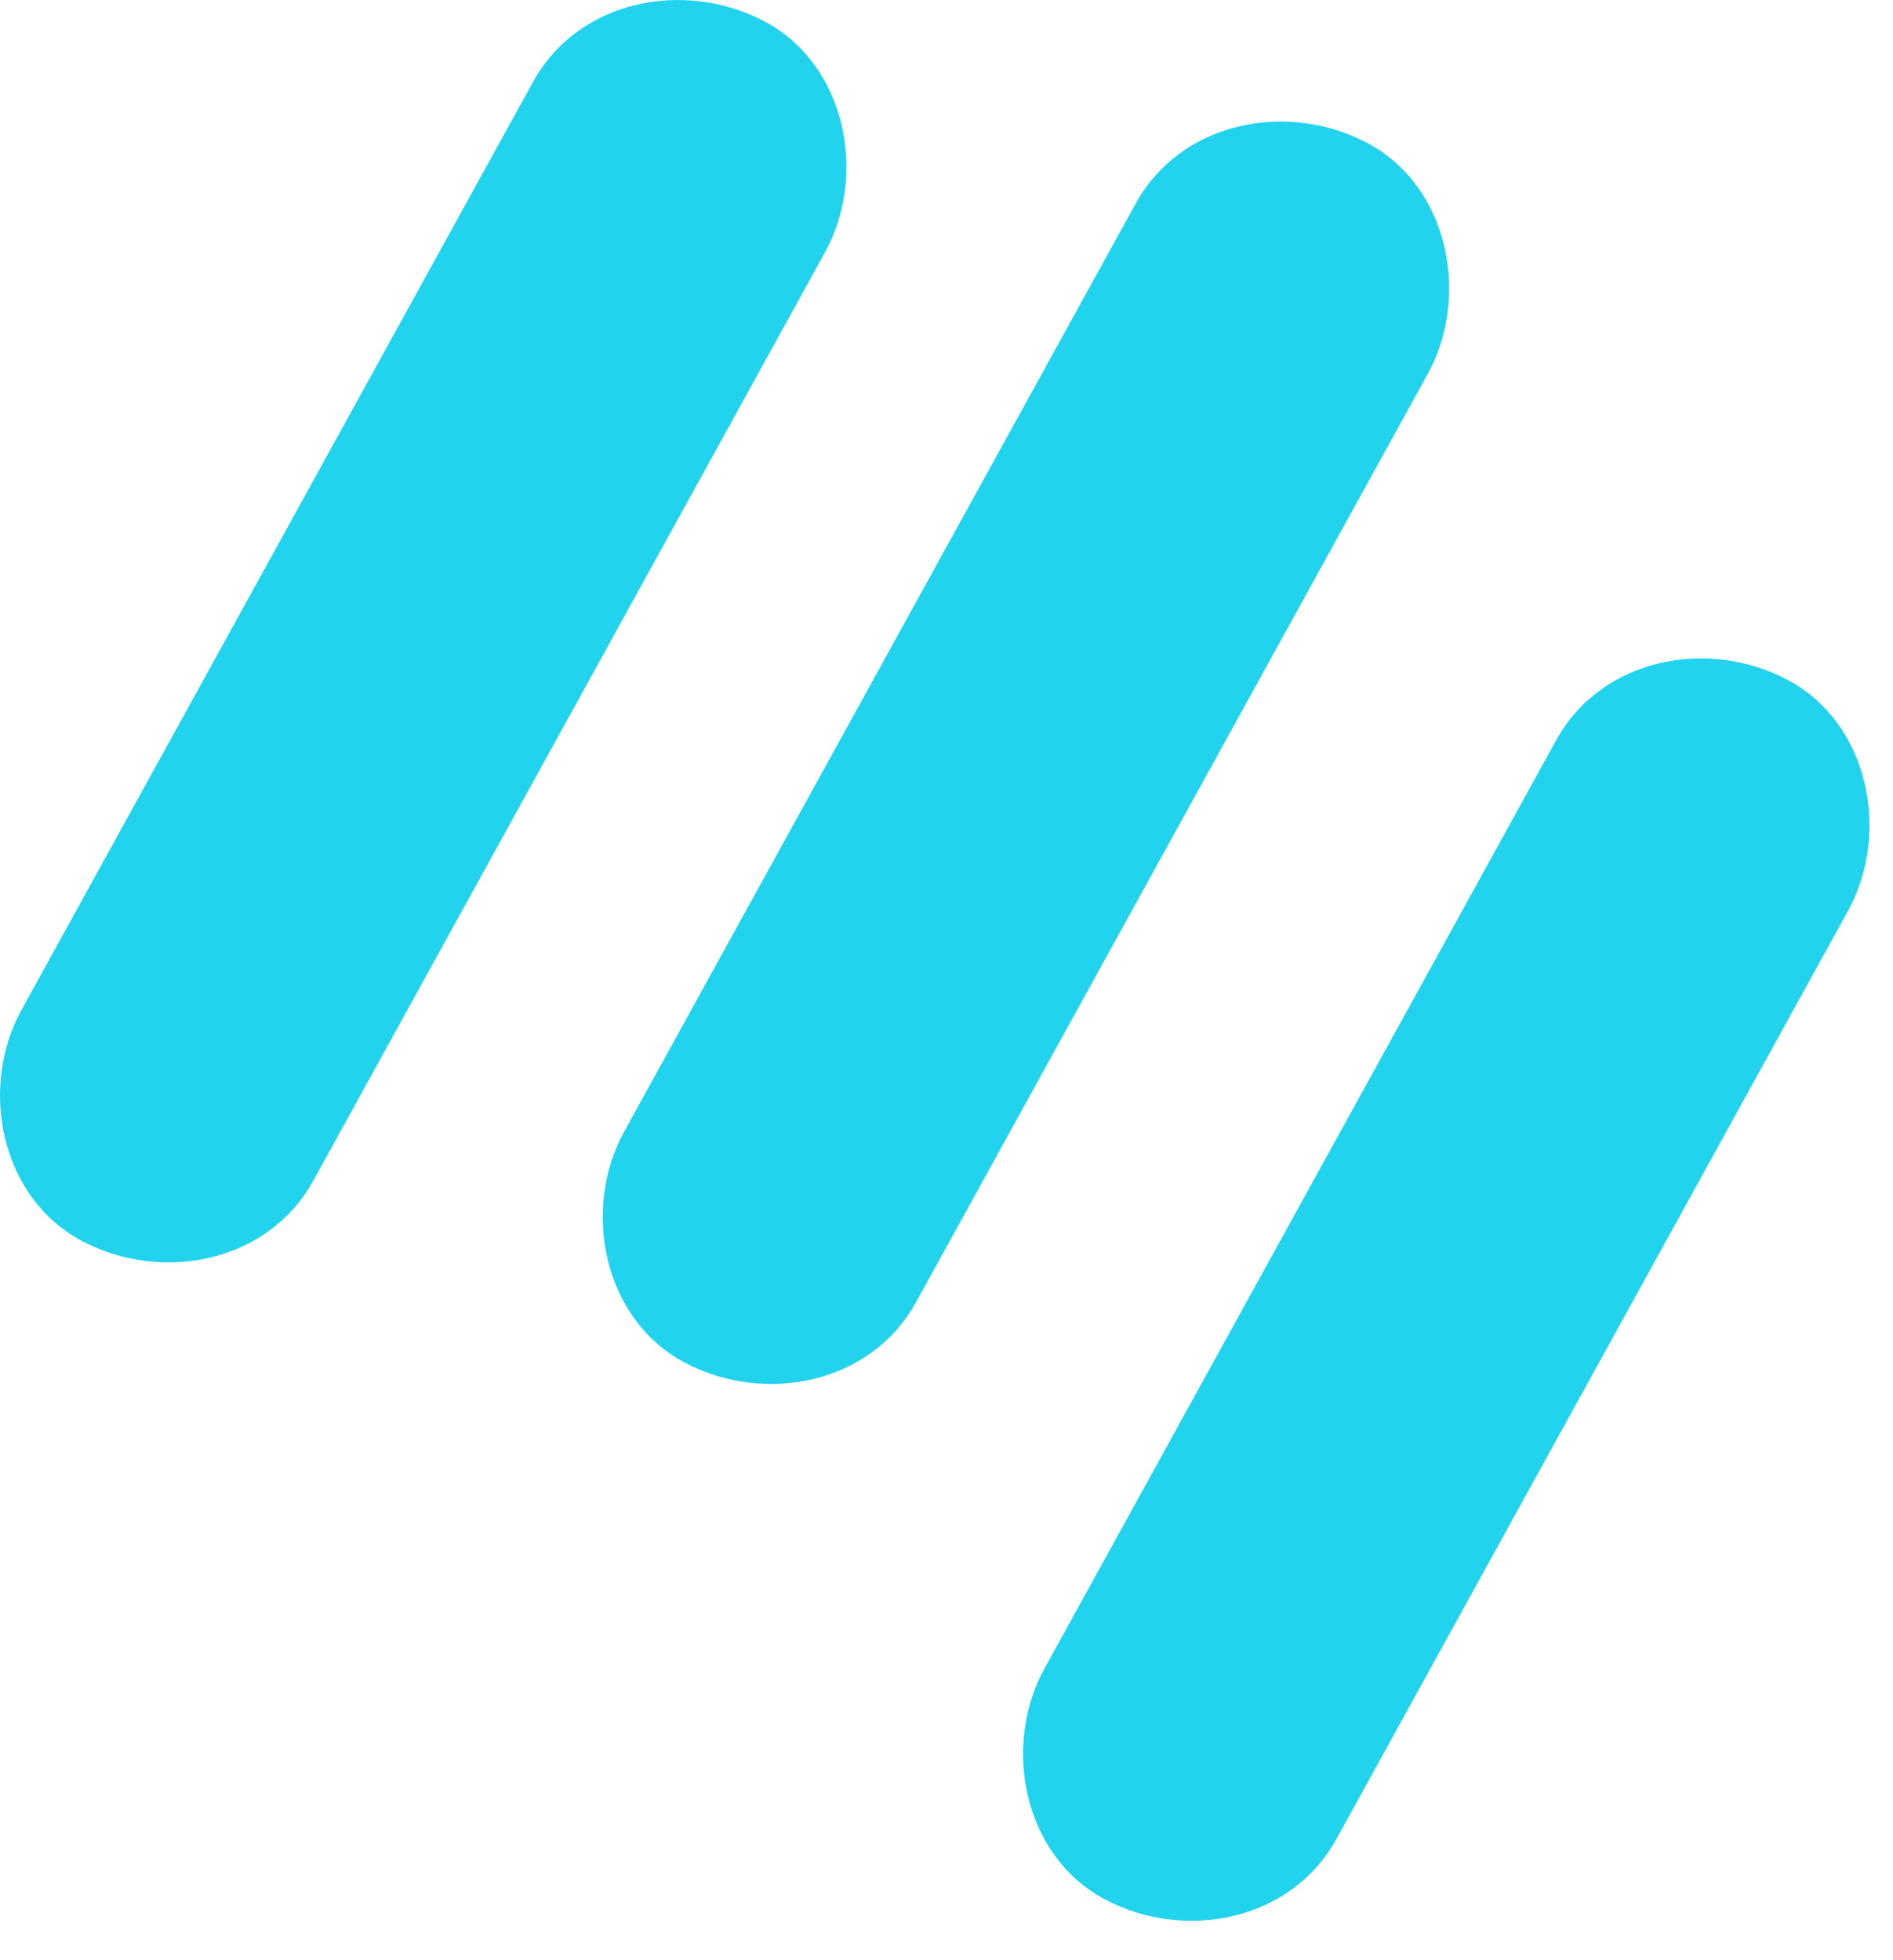
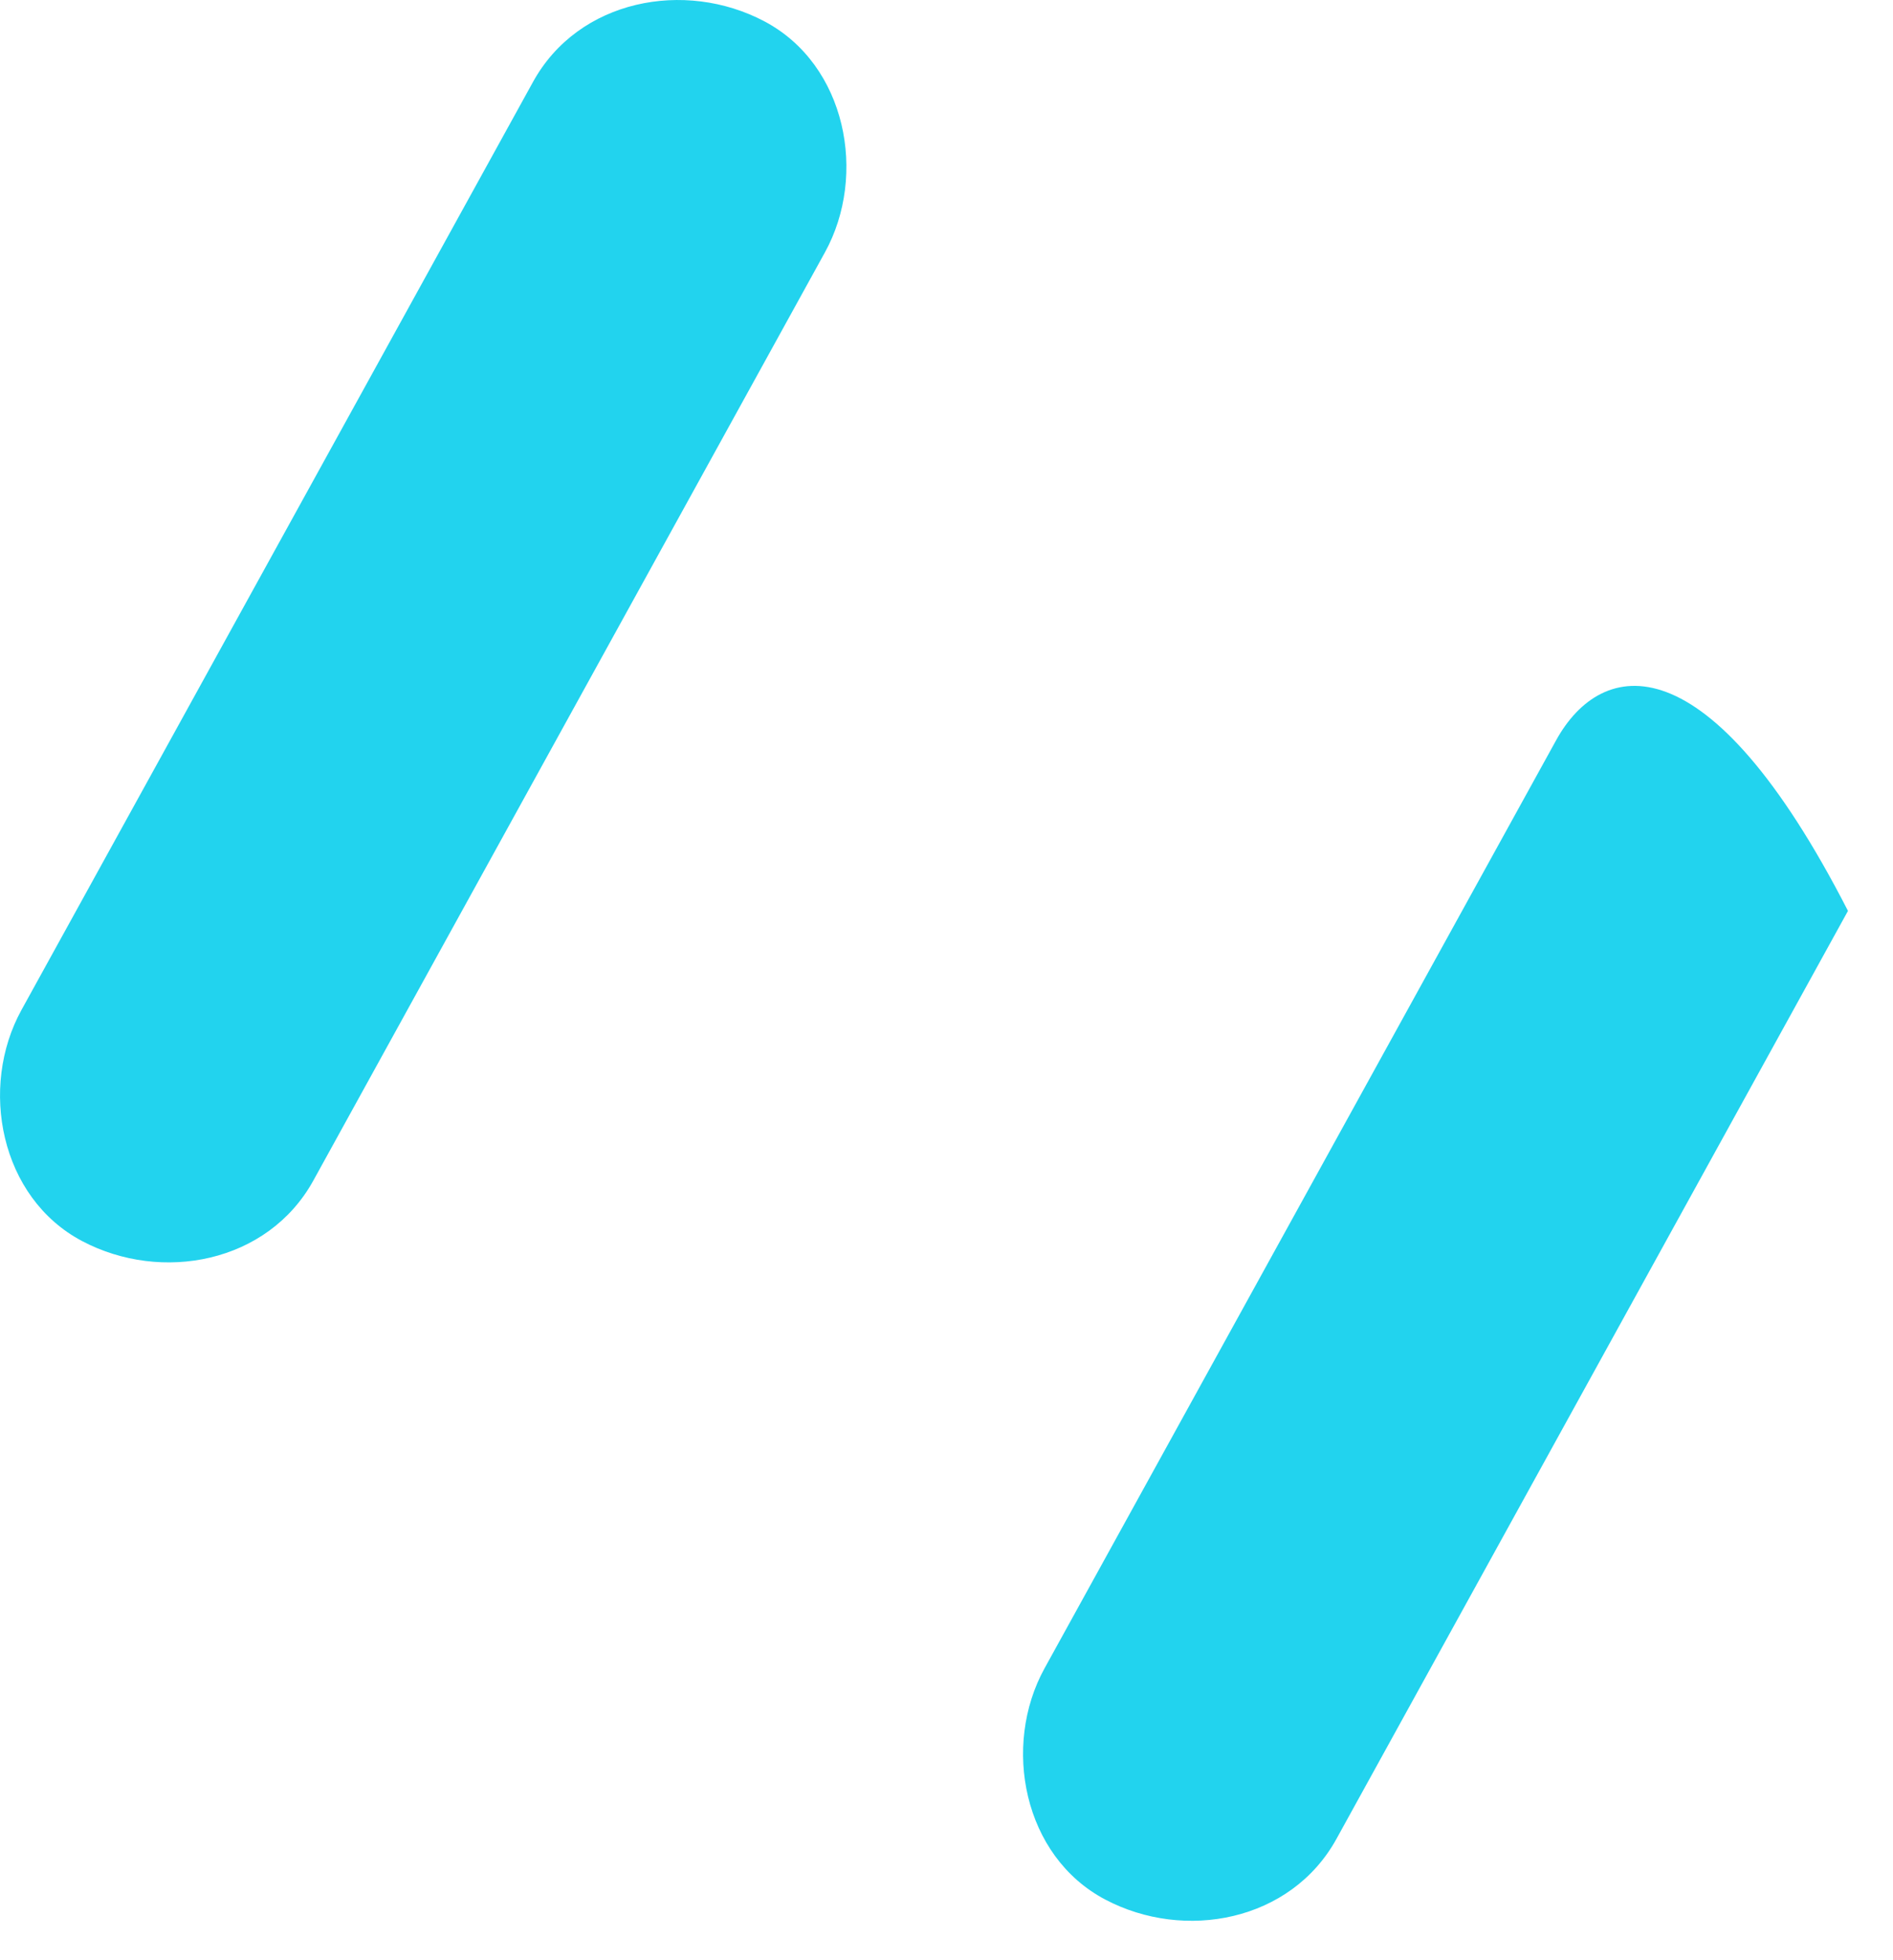
<svg xmlns="http://www.w3.org/2000/svg" width="28" height="29" viewBox="0 0 28 29" fill="none">
  <g clip-path="url(#clip0_108_11)">
-     <path d="M13.55 19.263C16.073 14.687 18.595 10.11 21.117 5.534C21.748 4.389 21.434 2.755 20.22 2.113C19.047 1.494 17.474 1.787 16.799 3.01C14.277 7.587 11.755 12.163 9.233 16.74C8.602 17.885 8.916 19.519 10.13 20.16C11.303 20.78 12.876 20.486 13.55 19.263Z" fill="#22D3EE" />
    <path d="M4.635 17.465C7.157 12.888 9.679 8.312 12.201 3.735C12.833 2.59 12.519 0.956 11.305 0.315C10.131 -0.305 8.558 -0.011 7.884 1.212C5.362 5.788 2.84 10.364 0.318 14.941C-0.313 16.086 0.001 17.72 1.215 18.361C2.388 18.981 3.961 18.688 4.635 17.465Z" fill="#22D3EE" />
-     <path d="M19.768 27.205C22.29 22.629 24.812 18.052 27.334 13.476C27.965 12.331 27.651 10.697 26.437 10.056C25.264 9.436 23.691 9.729 23.017 10.952C20.495 15.529 17.973 20.105 15.45 24.682C14.819 25.827 15.133 27.461 16.347 28.102C17.52 28.722 19.094 28.428 19.768 27.205Z" fill="#22D3EE" />
+     <path d="M19.768 27.205C22.29 22.629 24.812 18.052 27.334 13.476C25.264 9.436 23.691 9.729 23.017 10.952C20.495 15.529 17.973 20.105 15.45 24.682C14.819 25.827 15.133 27.461 16.347 28.102C17.52 28.722 19.094 28.428 19.768 27.205Z" fill="#22D3EE" />
  </g>
  <defs>
    <clipPath id="clip0_108_11">
      <rect width="27.652" height="28.417" fill="white" />
    </clipPath>
  </defs>
</svg>